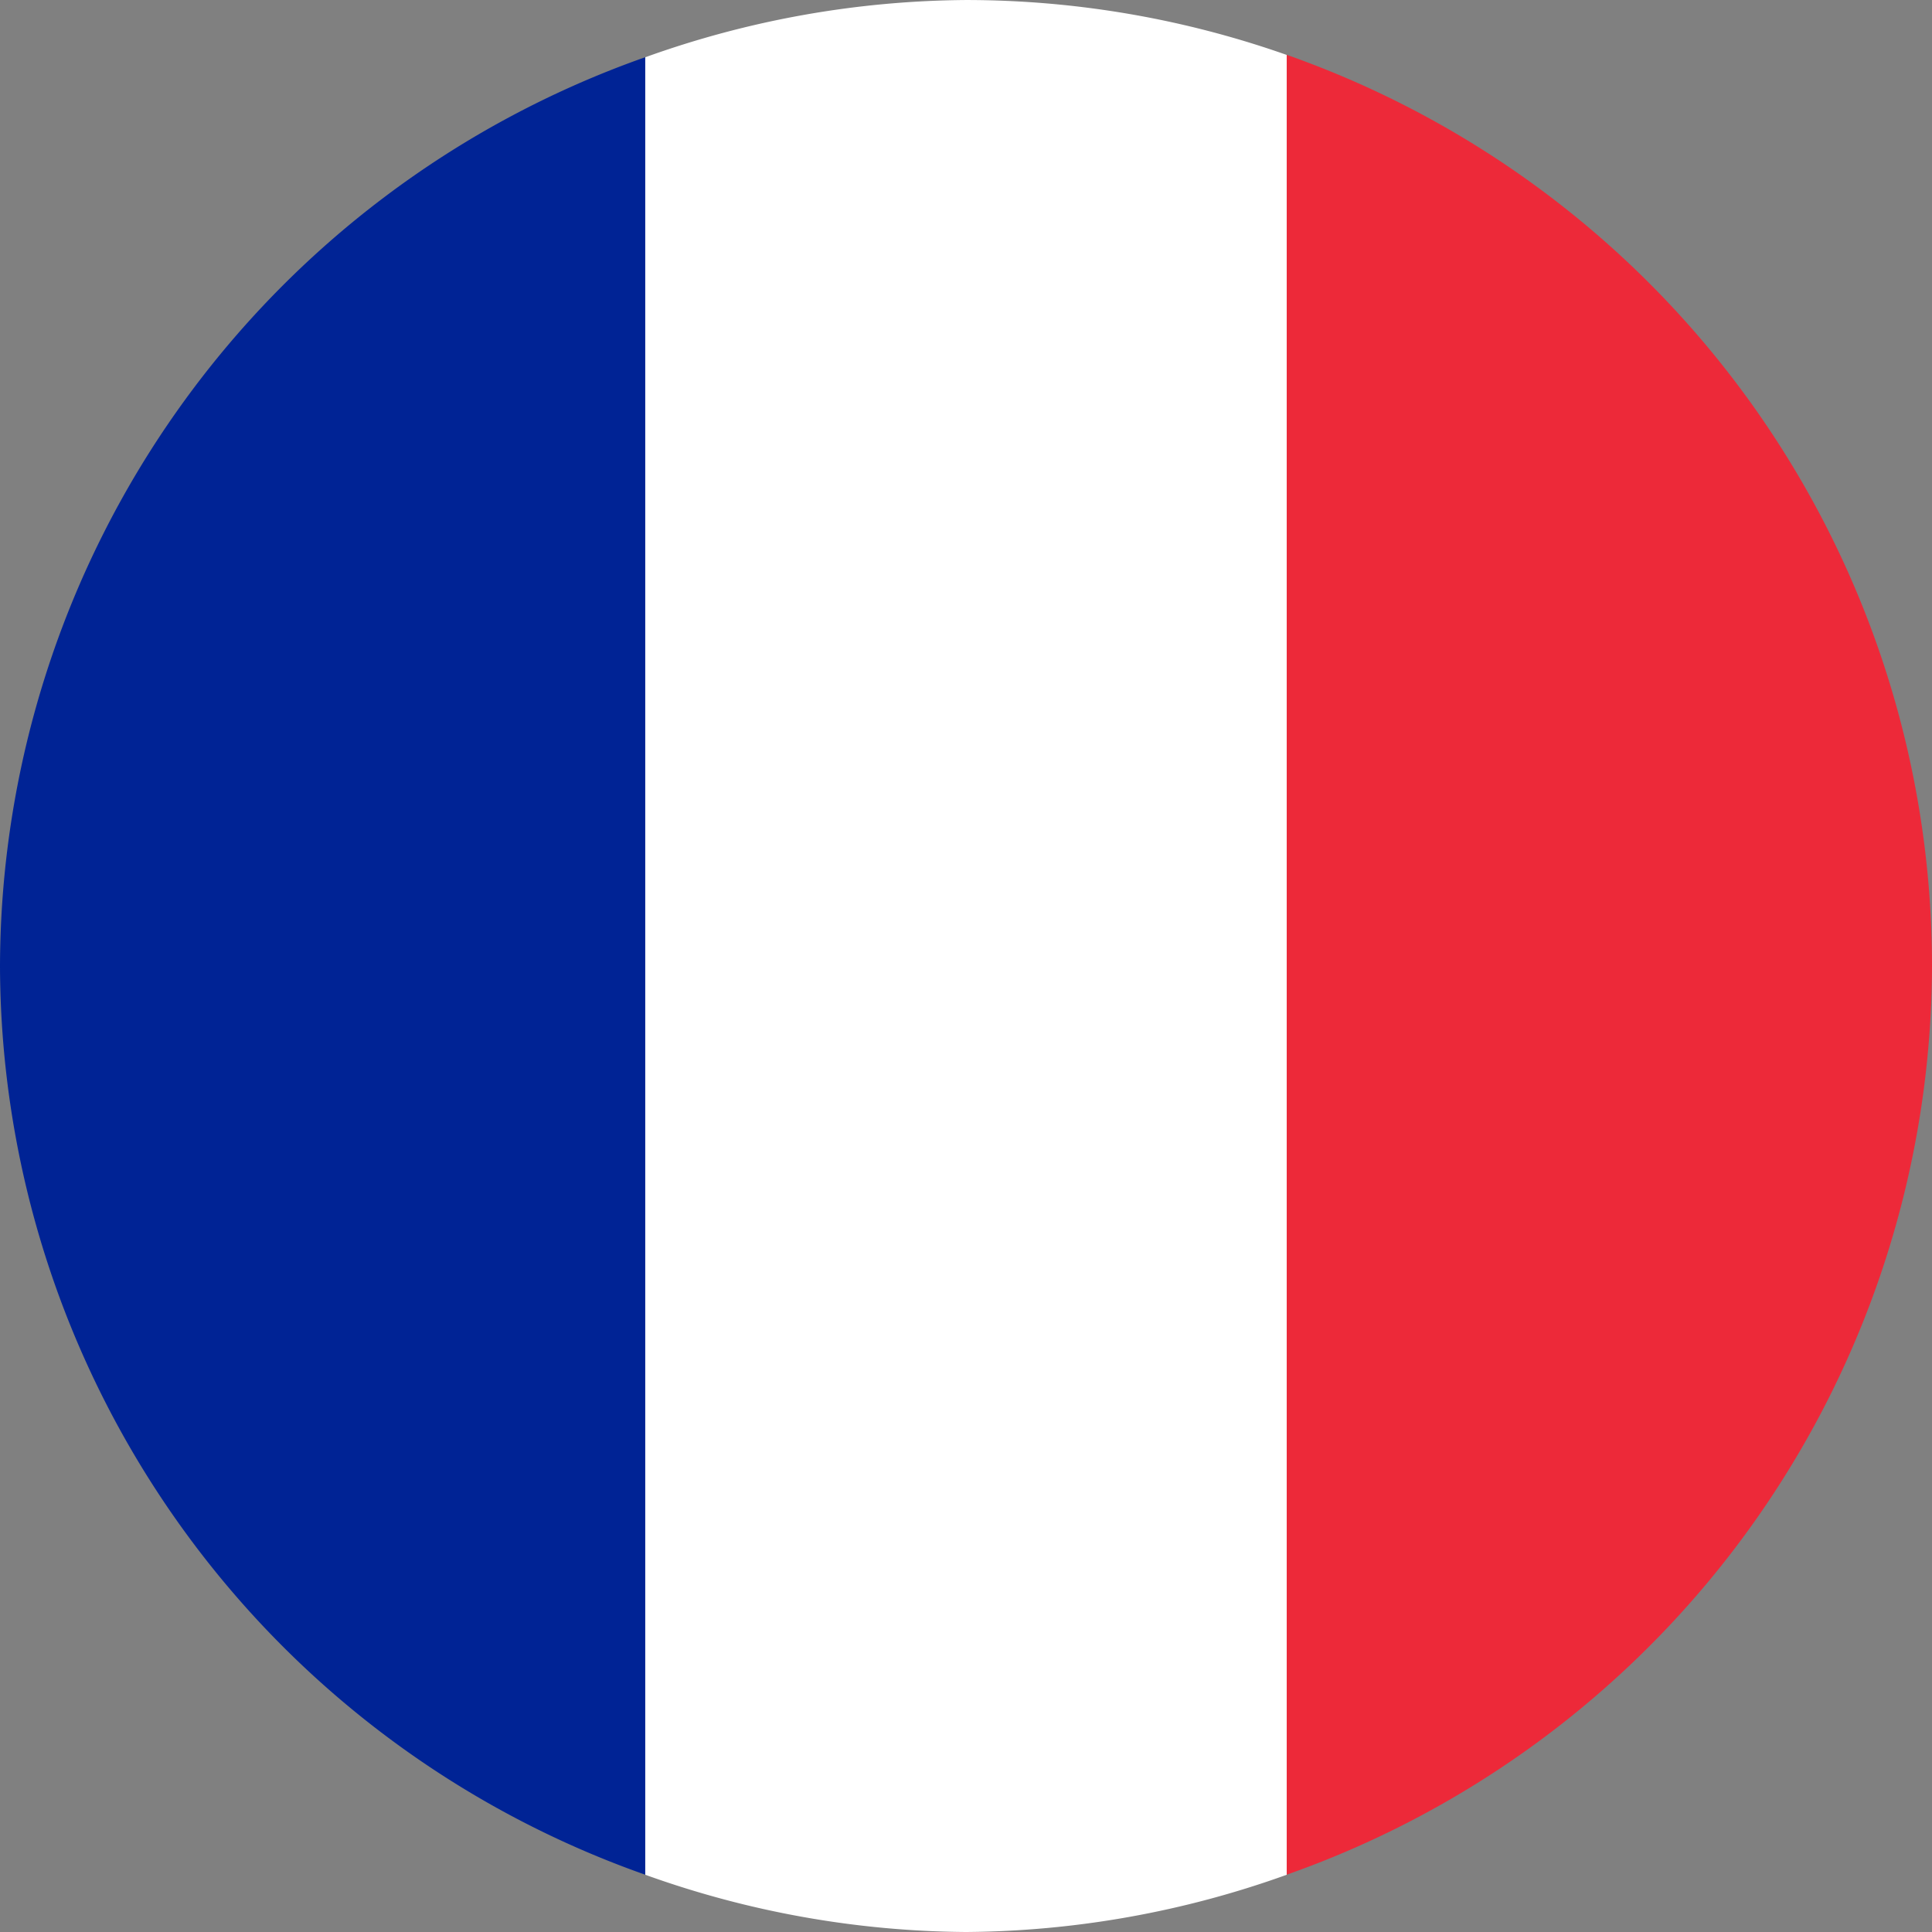
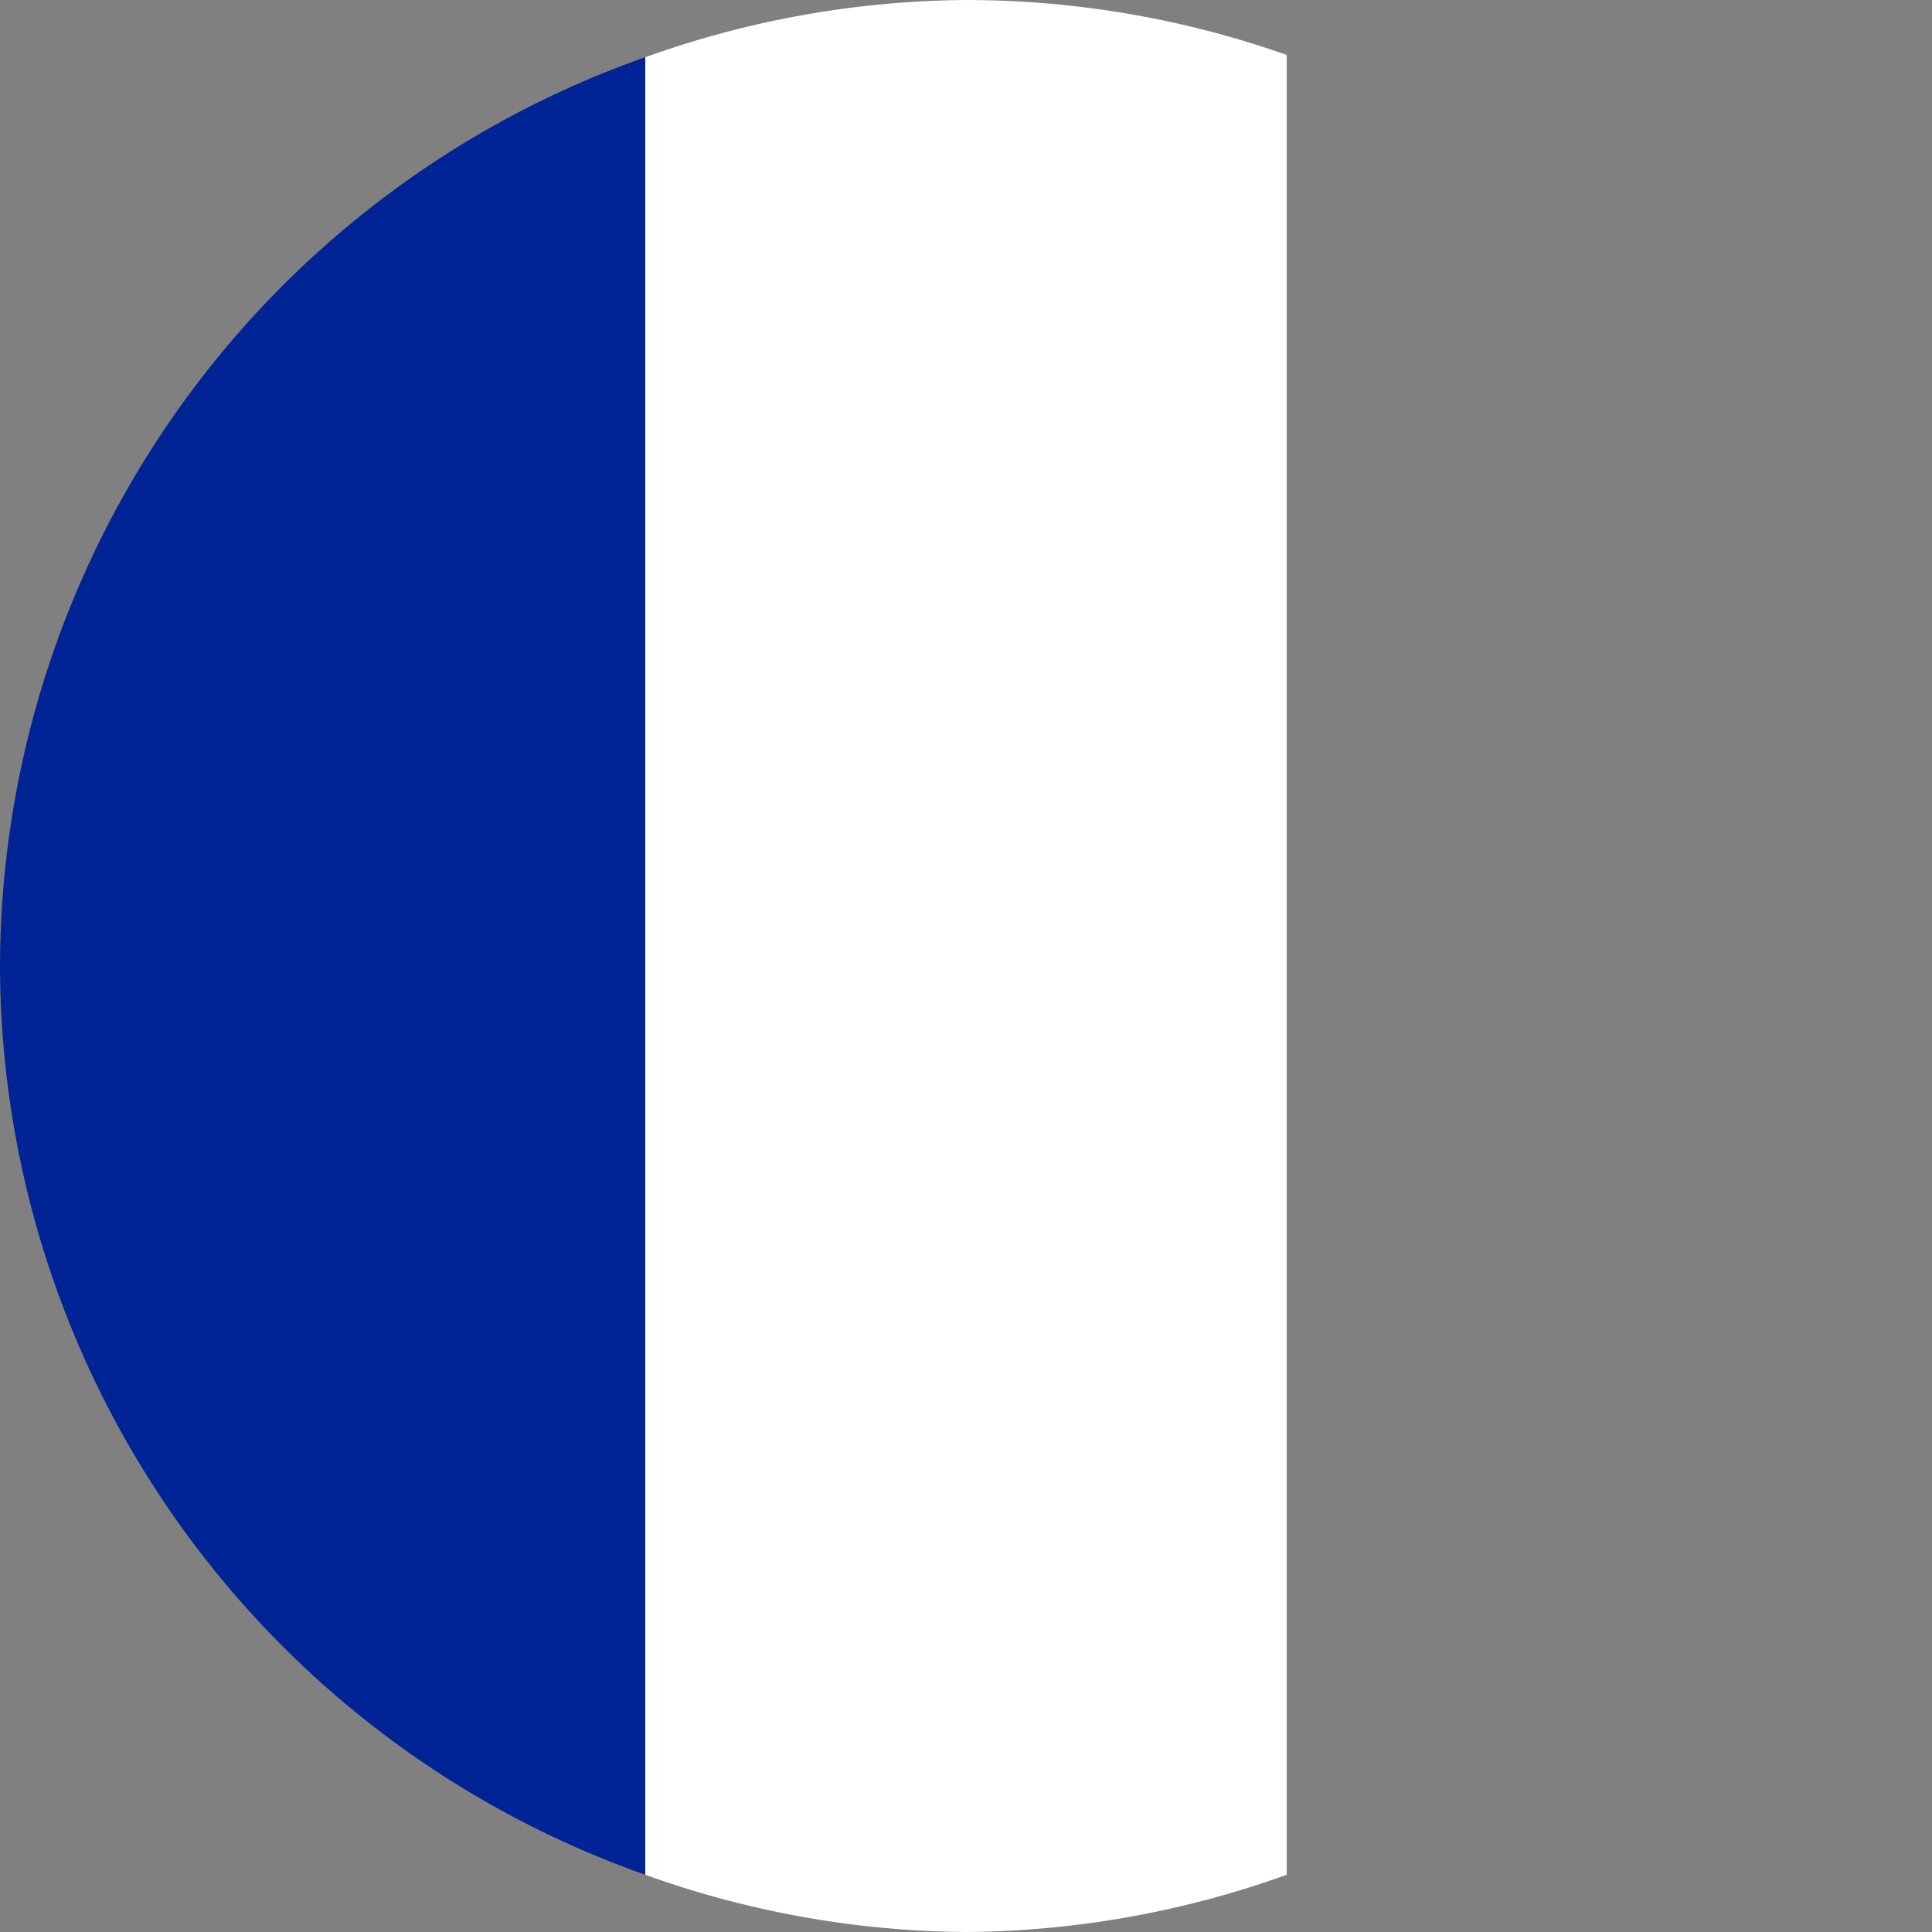
<svg xmlns="http://www.w3.org/2000/svg" version="1.1" viewBox="0 0 512 512">
  <rect x="0" y="0" width="512" height="512" fill="#808080" stroke="none" />
  <path fill="#002395" d="m171 15.159a256 256 0 0 0-171 240.83 256 256 0 0 0 171 240.83v-481.67z" />
  <path fill="#fff" d="m171 15.159v481.67a256 256 0 0 0 85.001 15.172 256 256 0 0 0 85.001-15.172v-482.27a256 256 0 0 0-85.001-14.555 256 256 0 0 0-85.001 15.172z" />
-   <path fill="#ed2939" d="m341 496.81a256 256 0 0 0 171-240.83 256 256 0 0 0-171-241.45v482.27z" />
</svg>